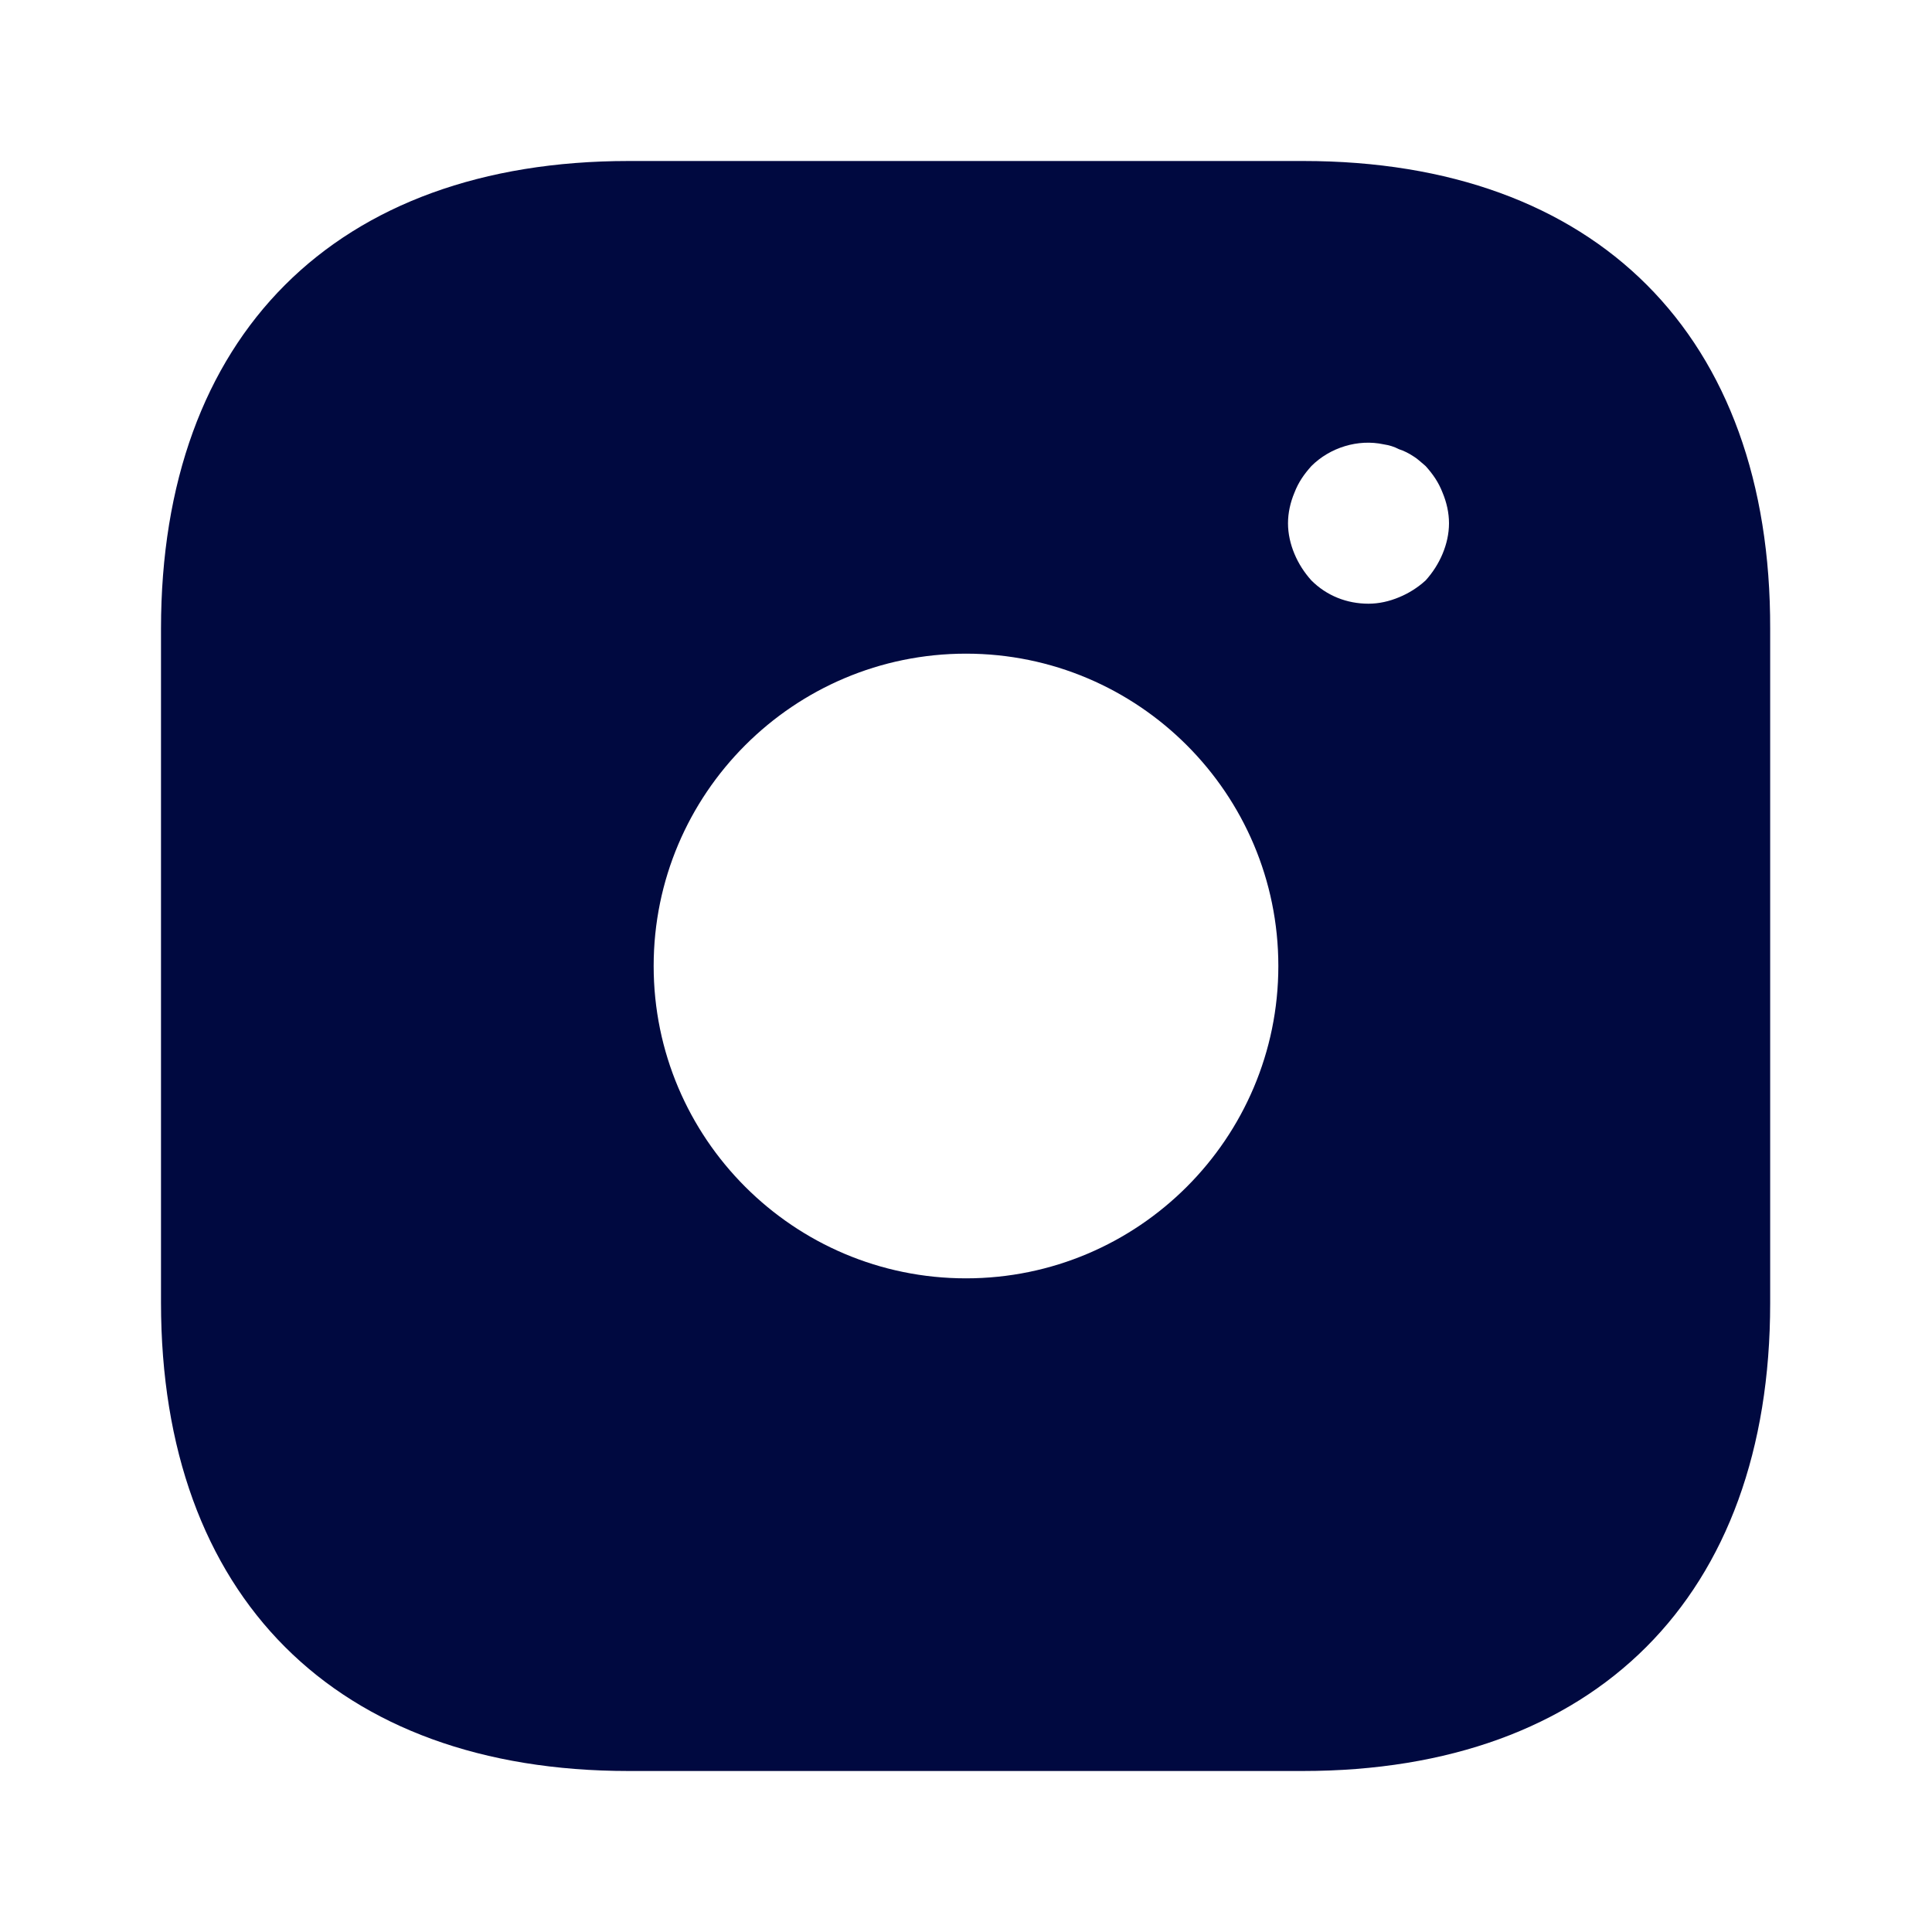
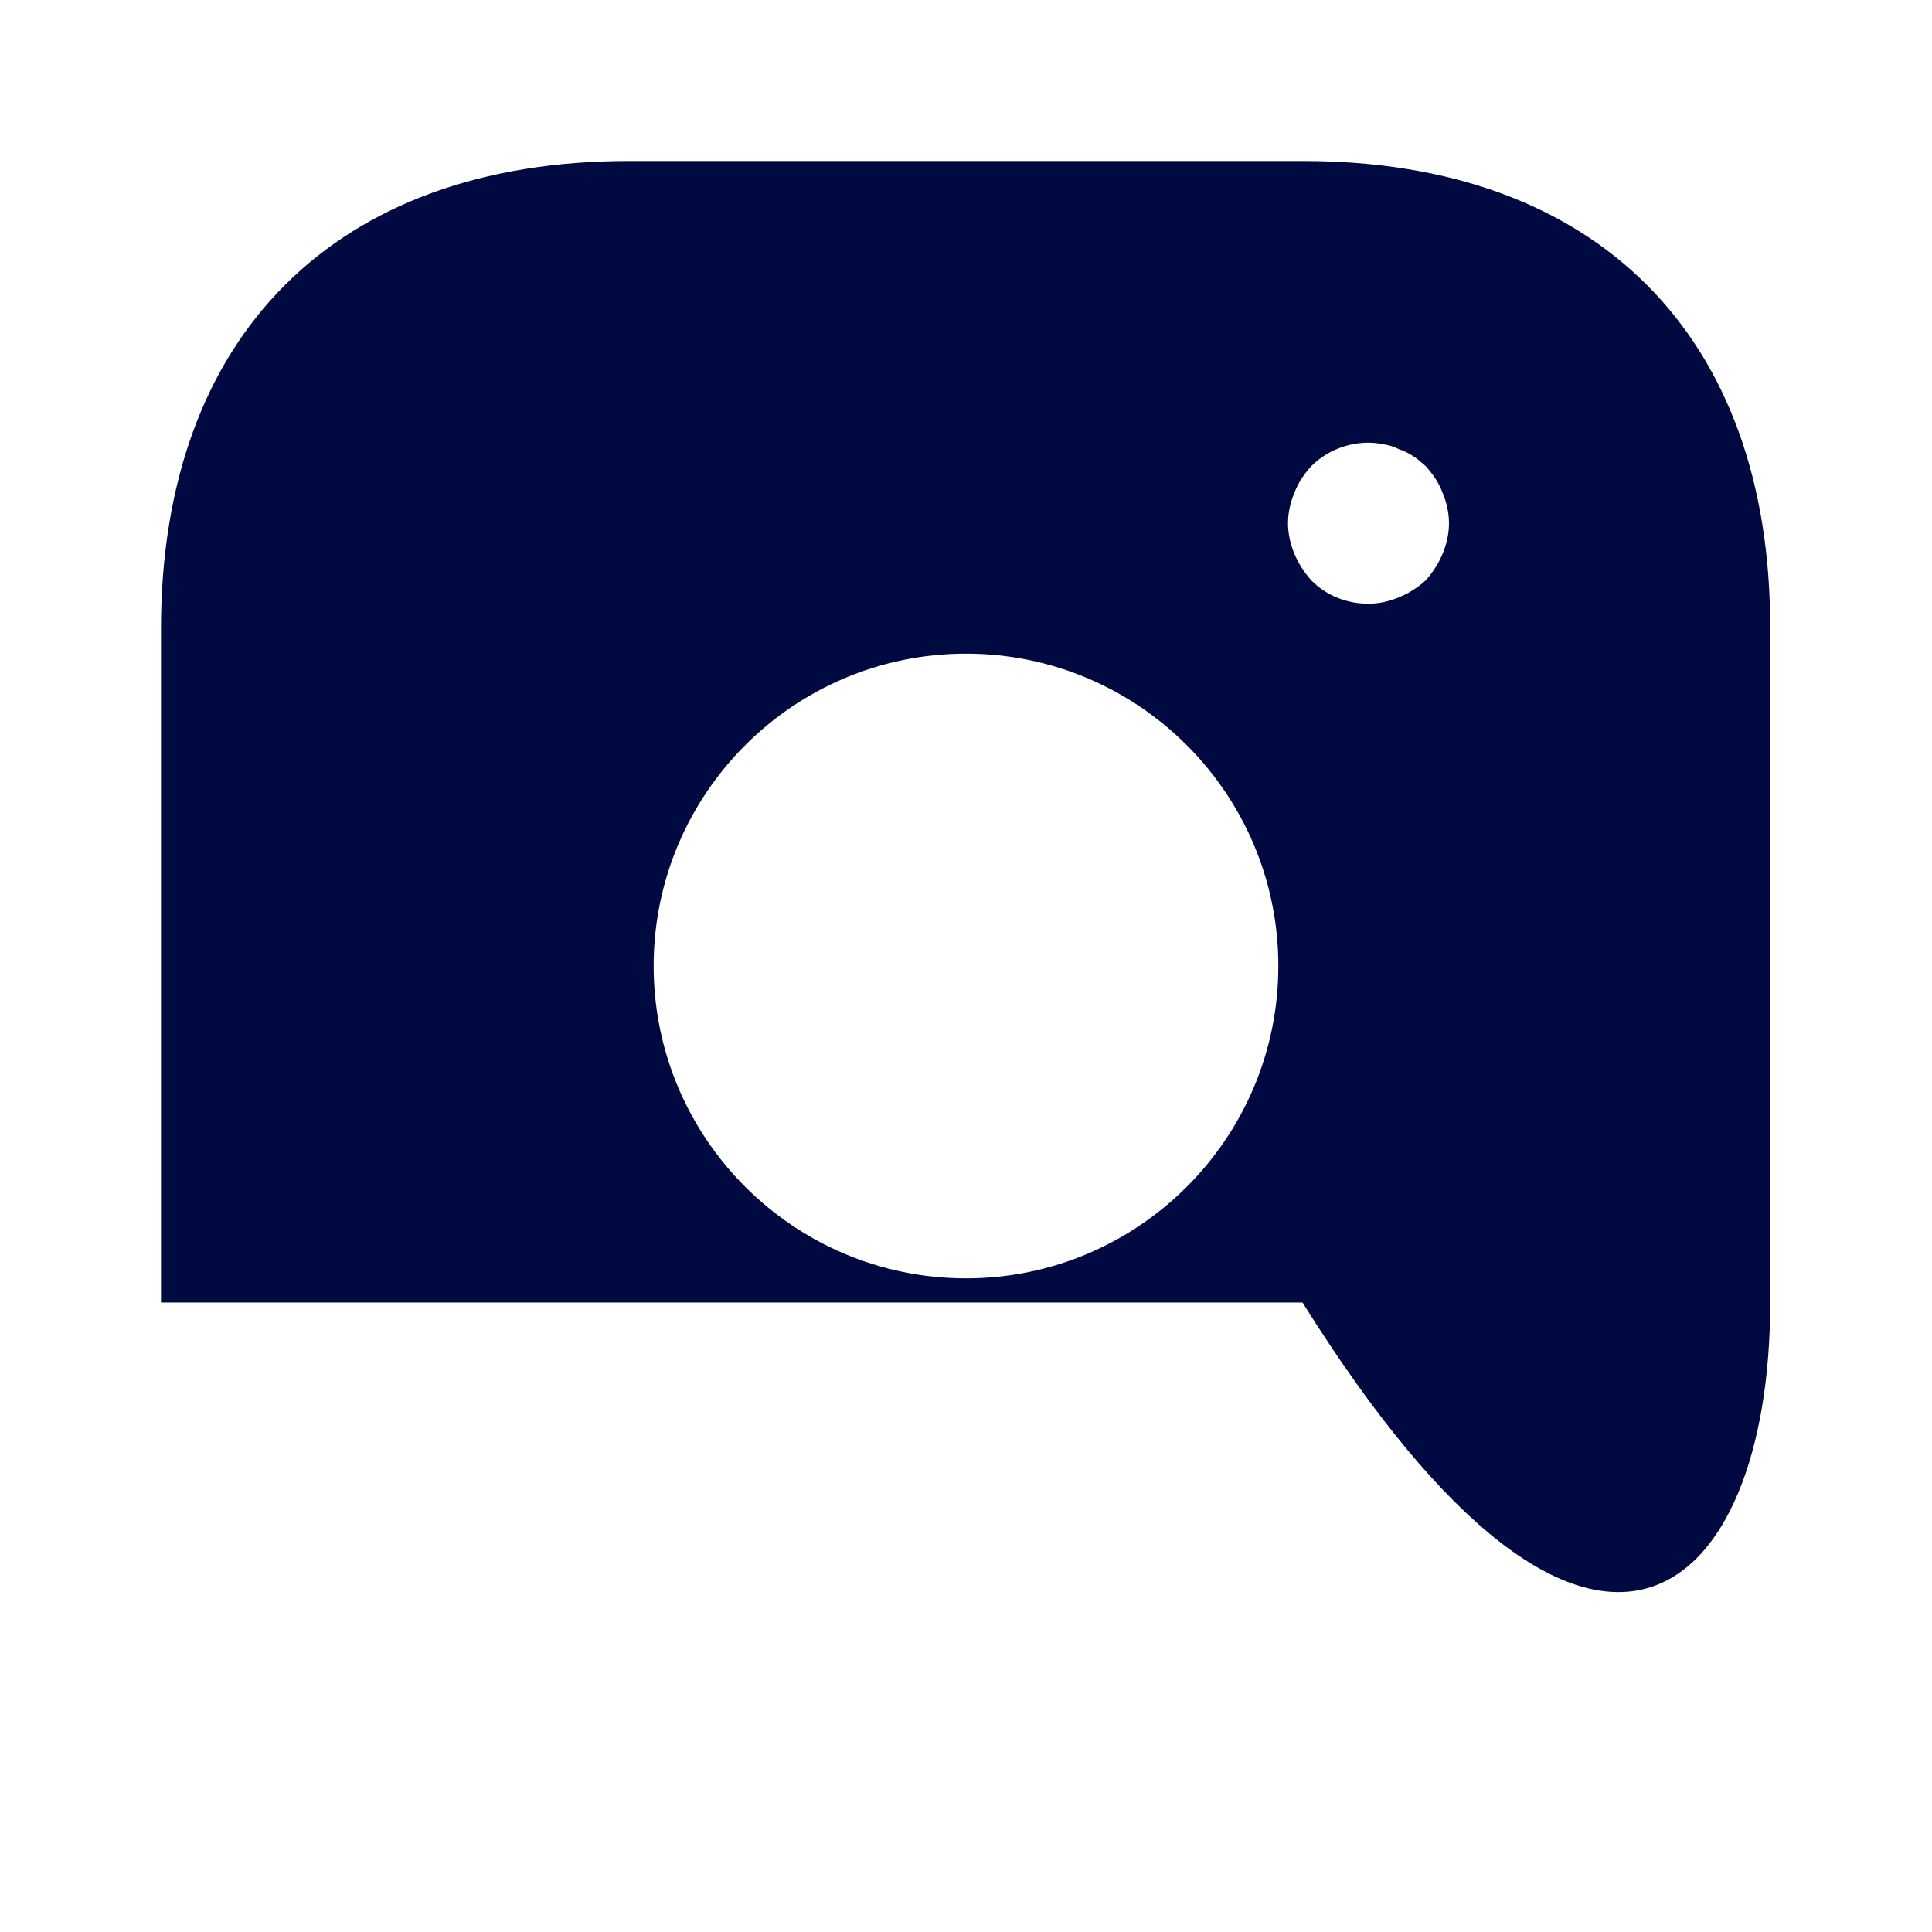
<svg xmlns="http://www.w3.org/2000/svg" width="21" height="21" viewBox="0 0 21 21" fill="none">
-   <path d="M14.166 1.75H6.834C3.649 1.75 1.75 3.649 1.75 6.834V14.158C1.75 17.351 3.649 19.25 6.834 19.25H14.158C17.343 19.25 19.241 17.351 19.241 14.166V6.834C19.25 3.649 17.351 1.75 14.166 1.75ZM10.5 13.895C8.627 13.895 7.105 12.373 7.105 10.5C7.105 8.627 8.627 7.105 10.5 7.105C12.373 7.105 13.895 8.627 13.895 10.5C13.895 12.373 12.373 13.895 10.5 13.895ZM15.68 6.02C15.636 6.125 15.575 6.221 15.496 6.309C15.409 6.388 15.312 6.449 15.207 6.492C15.102 6.536 14.989 6.562 14.875 6.562C14.639 6.562 14.42 6.475 14.254 6.309C14.175 6.221 14.114 6.125 14.07 6.02C14.026 5.915 14 5.801 14 5.688C14 5.574 14.026 5.46 14.07 5.355C14.114 5.241 14.175 5.154 14.254 5.066C14.455 4.865 14.761 4.769 15.041 4.83C15.102 4.839 15.155 4.856 15.207 4.883C15.26 4.9 15.312 4.926 15.365 4.961C15.409 4.987 15.453 5.031 15.496 5.066C15.575 5.154 15.636 5.241 15.68 5.355C15.724 5.46 15.75 5.574 15.75 5.688C15.75 5.801 15.724 5.915 15.68 6.02Z" fill="#000940" />
+   <path d="M14.166 1.75H6.834C3.649 1.75 1.75 3.649 1.75 6.834V14.158H14.158C17.343 19.25 19.241 17.351 19.241 14.166V6.834C19.25 3.649 17.351 1.75 14.166 1.75ZM10.5 13.895C8.627 13.895 7.105 12.373 7.105 10.5C7.105 8.627 8.627 7.105 10.5 7.105C12.373 7.105 13.895 8.627 13.895 10.5C13.895 12.373 12.373 13.895 10.5 13.895ZM15.68 6.02C15.636 6.125 15.575 6.221 15.496 6.309C15.409 6.388 15.312 6.449 15.207 6.492C15.102 6.536 14.989 6.562 14.875 6.562C14.639 6.562 14.42 6.475 14.254 6.309C14.175 6.221 14.114 6.125 14.07 6.02C14.026 5.915 14 5.801 14 5.688C14 5.574 14.026 5.46 14.07 5.355C14.114 5.241 14.175 5.154 14.254 5.066C14.455 4.865 14.761 4.769 15.041 4.83C15.102 4.839 15.155 4.856 15.207 4.883C15.26 4.9 15.312 4.926 15.365 4.961C15.409 4.987 15.453 5.031 15.496 5.066C15.575 5.154 15.636 5.241 15.68 5.355C15.724 5.46 15.75 5.574 15.75 5.688C15.75 5.801 15.724 5.915 15.68 6.02Z" fill="#000940" />
</svg>